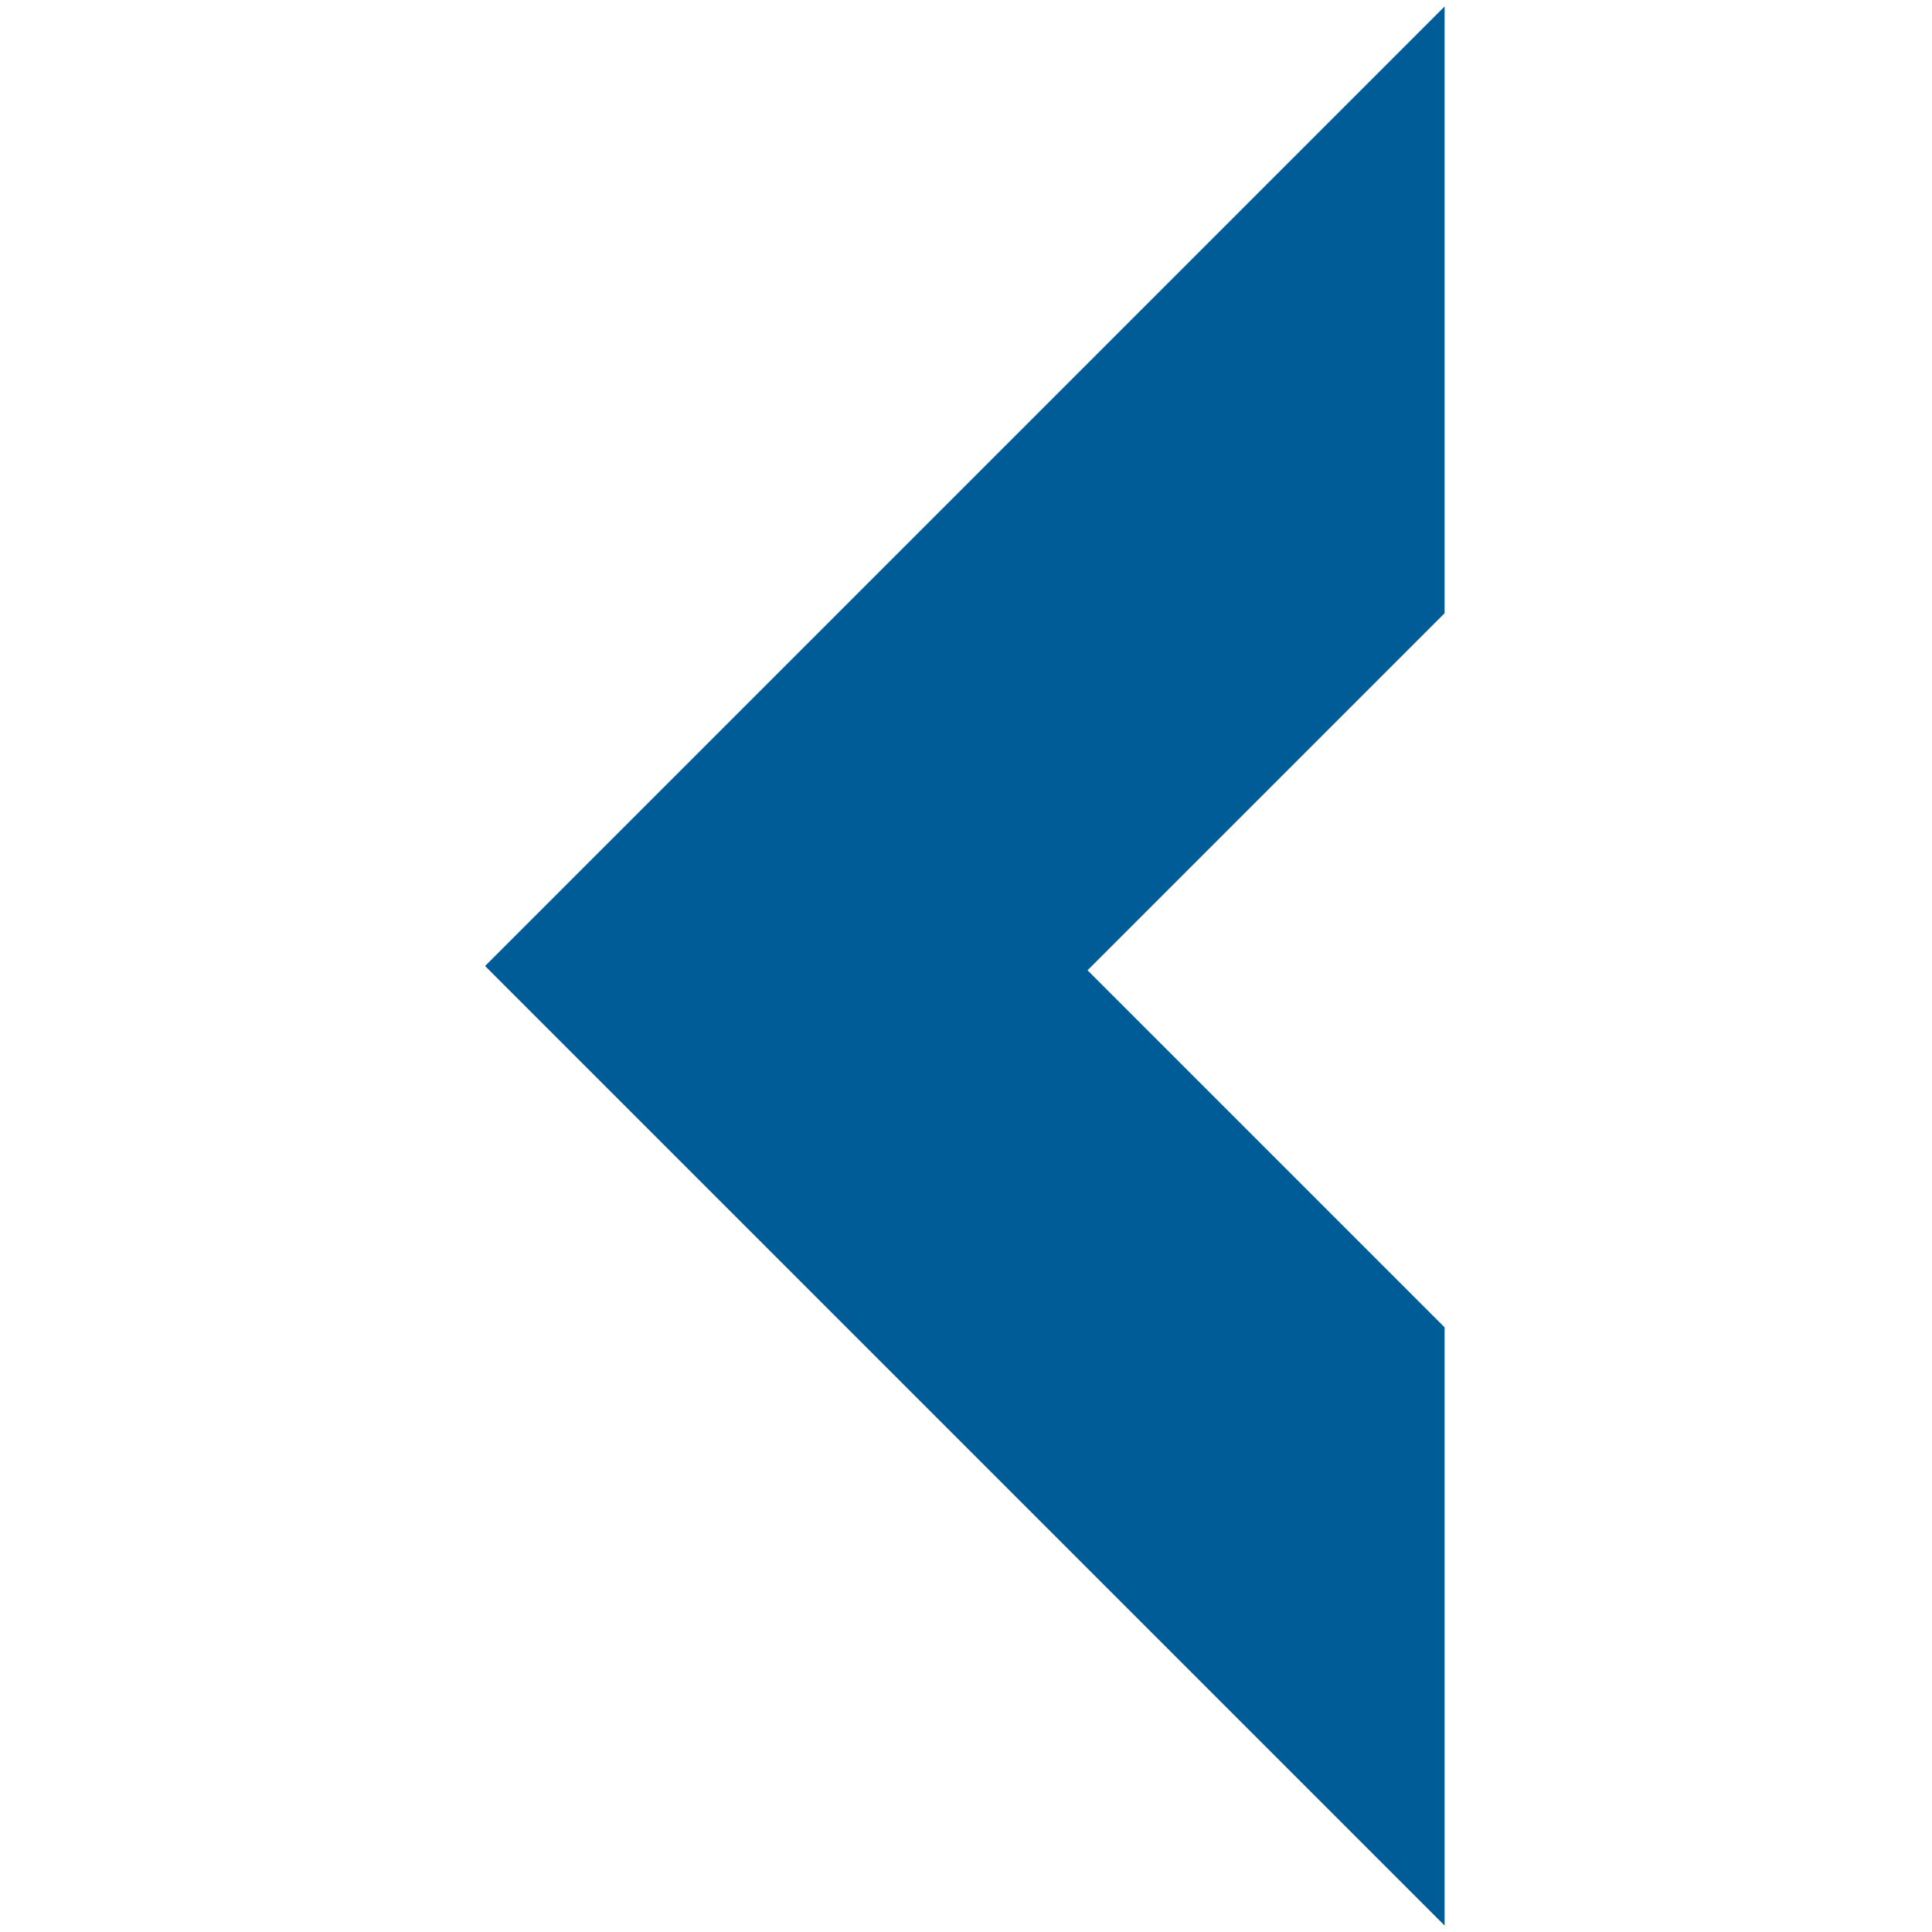
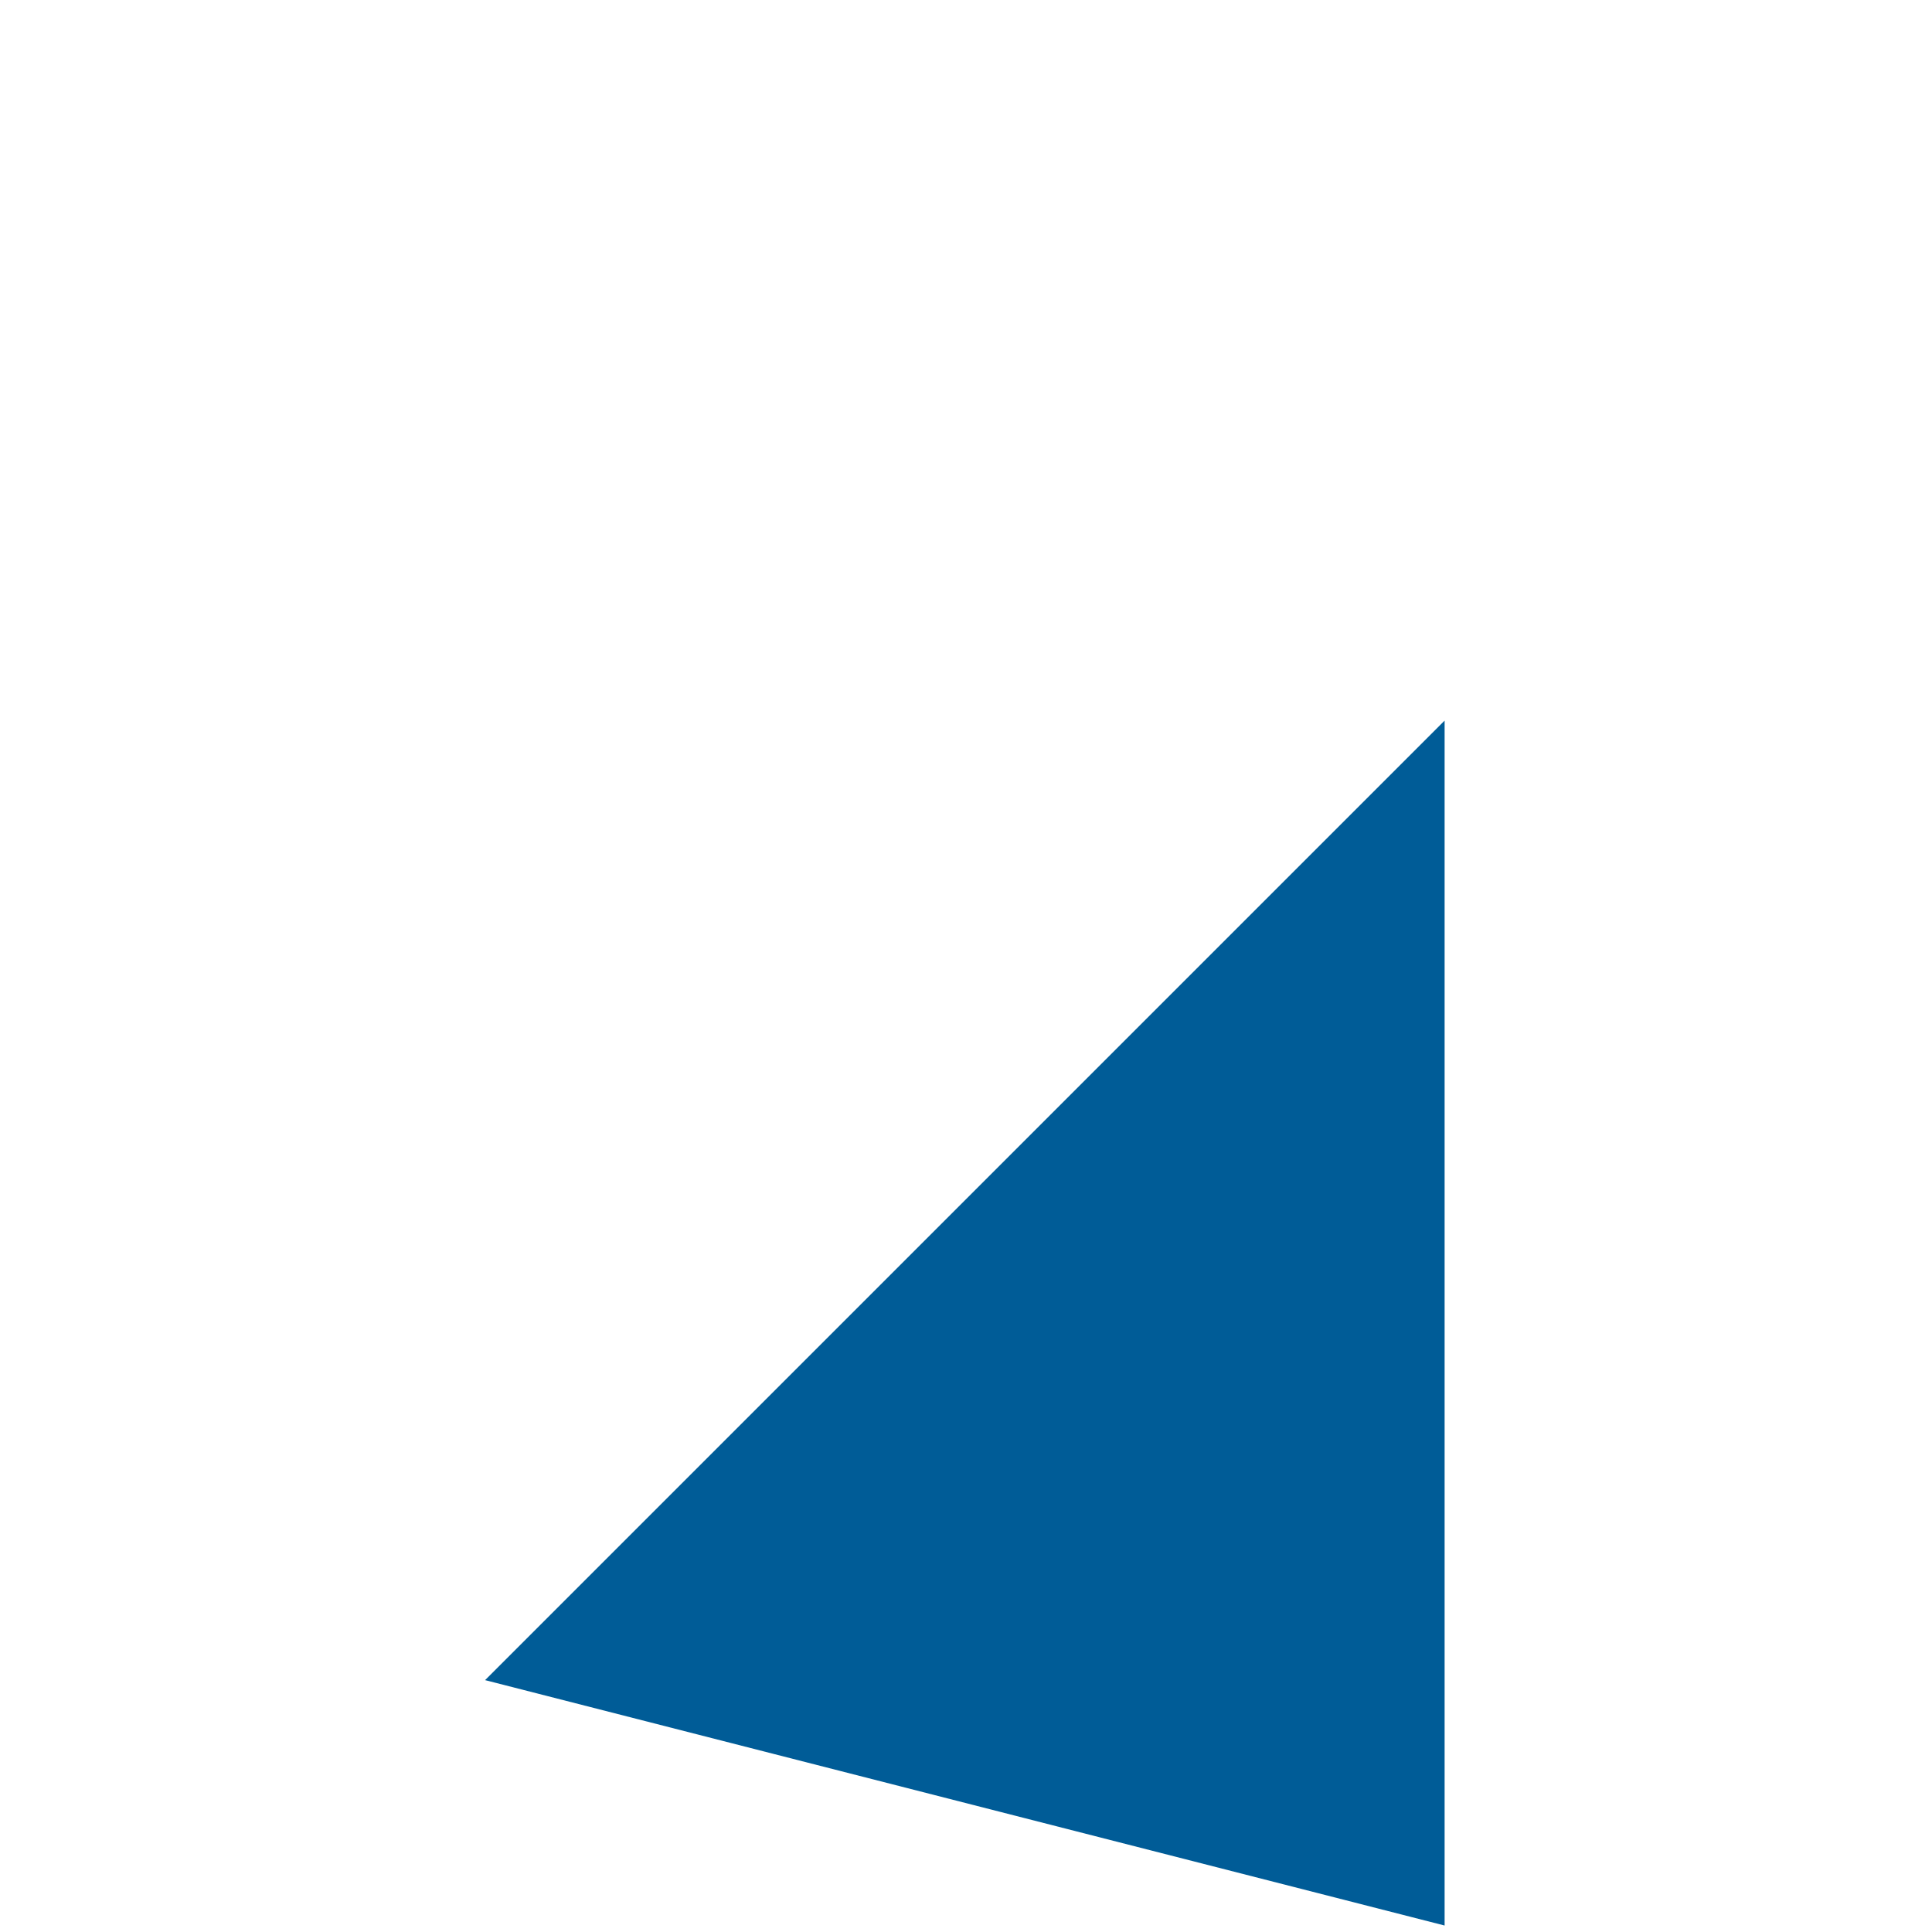
<svg xmlns="http://www.w3.org/2000/svg" enable-background="new 0 0 300 300" viewBox="0 0 300 300">
-   <path d="m224.318 298.995v-92.887l-55.444-55.444 55.444-55.445v-94.214l-148.995 148.995z" fill="#005c97" />
+   <path d="m224.318 298.995v-92.887v-94.214l-148.995 148.995z" fill="#005c97" />
</svg>